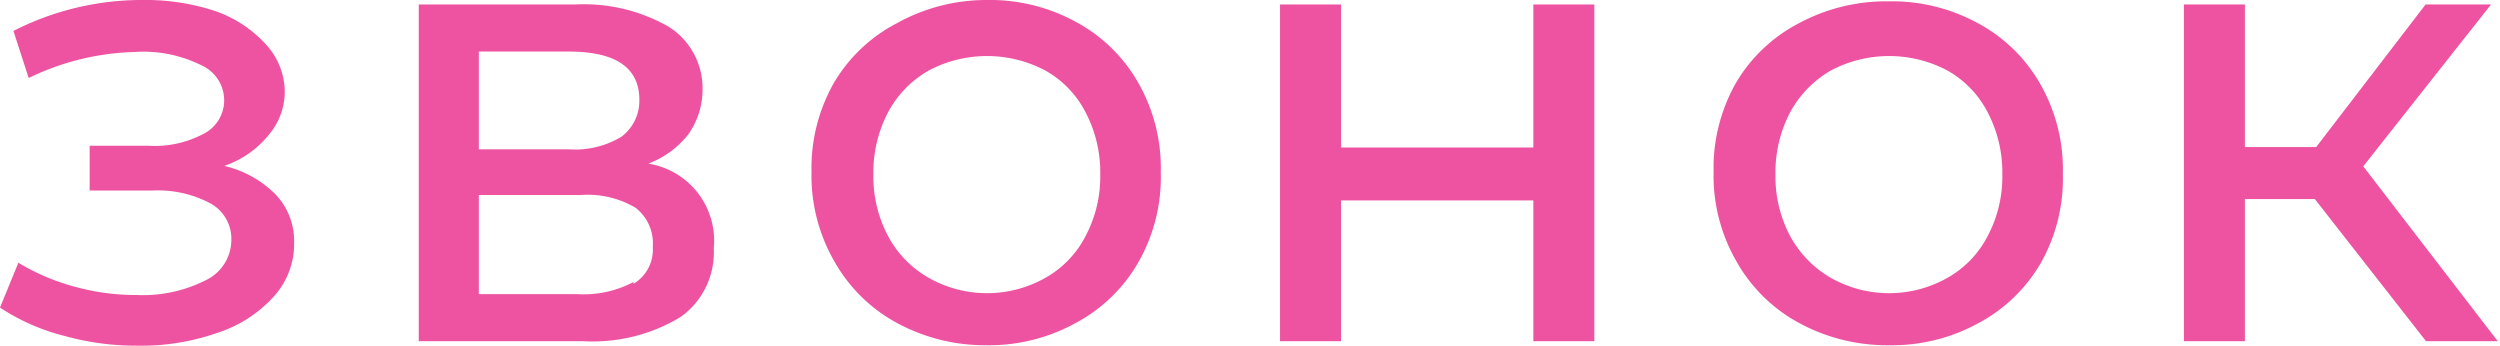
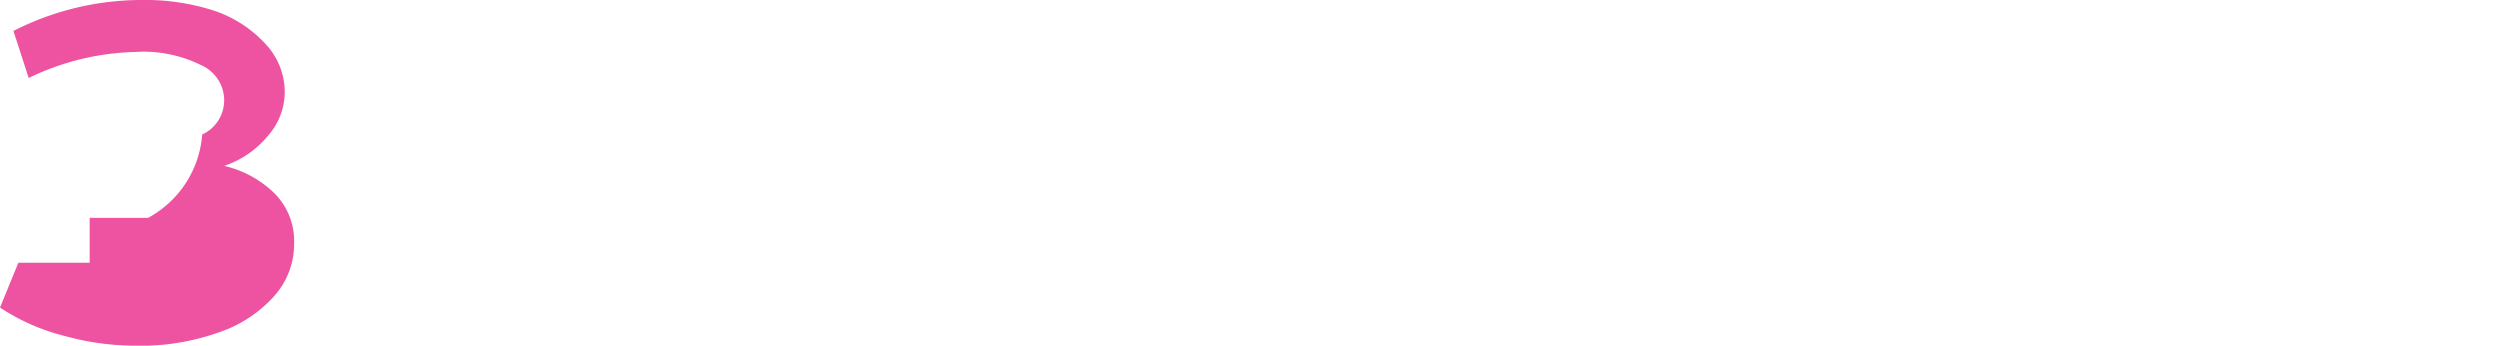
<svg xmlns="http://www.w3.org/2000/svg" viewBox="0 0 55.76 7.71">
  <defs>
    <style>.cls-1{fill:#ed53a0;}</style>
  </defs>
  <g id="Слой_2" data-name="Слой 2">
    <g id="Слой_1-2" data-name="Слой 1">
-       <path class="cls-1" d="M6.15,4.34a1.51,1.51,0,0,1,.41,1.09,1.74,1.74,0,0,1-.45,1.18,2.89,2.89,0,0,1-1.25.81,5.15,5.15,0,0,1-1.8.29,5.94,5.94,0,0,1-1.63-.22A4.64,4.64,0,0,1,0,6.86l.41-1a4.83,4.83,0,0,0,1.24.53,5.14,5.14,0,0,0,1.4.19,3.11,3.11,0,0,0,1.54-.33,1,1,0,0,0,.57-.9.9.9,0,0,0-.46-.81,2.48,2.48,0,0,0-1.3-.29H2v-1H3.3A2.31,2.31,0,0,0,4.51,3,.84.84,0,0,0,5,2.24a.86.86,0,0,0-.52-.79A2.89,2.89,0,0,0,3,1.16a5.71,5.71,0,0,0-2.36.58L.3.69A6.3,6.3,0,0,1,3.18,0,4.94,4.94,0,0,1,4.81.25,2.74,2.74,0,0,1,5.94,1,1.57,1.57,0,0,1,6.35,2,1.47,1.47,0,0,1,6,3,2.15,2.15,0,0,1,5,3.7,2.37,2.37,0,0,1,6.15,4.34Z" />
-       <path class="cls-1" d="M15.92,5.54a1.77,1.77,0,0,1-.74,1.53A3.79,3.79,0,0,1,13,7.61H9.34V.1h3.49a3.8,3.8,0,0,1,2.09.5A1.62,1.62,0,0,1,15.67,2a1.73,1.73,0,0,1-.32,1,2.07,2.07,0,0,1-.89.65A1.74,1.74,0,0,1,15.92,5.54ZM10.68,3.33h2a2,2,0,0,0,1.18-.28,1,1,0,0,0,.4-.82c0-.72-.52-1.08-1.58-1.08h-2Zm3.45,3a.89.89,0,0,0,.43-.83,1,1,0,0,0-.39-.87,2.11,2.11,0,0,0-1.23-.28H10.68V6.56h2.18A2.38,2.38,0,0,0,14.13,6.29Z" />
-       <path class="cls-1" d="M20,7.2a3.52,3.52,0,0,1-1.39-1.37,3.83,3.83,0,0,1-.51-2,3.84,3.84,0,0,1,.51-2A3.5,3.5,0,0,1,20,.52,4.11,4.11,0,0,1,22,0a4,4,0,0,1,2,.49,3.5,3.5,0,0,1,1.39,1.36,3.84,3.84,0,0,1,.5,2,3.82,3.82,0,0,1-.5,2A3.52,3.52,0,0,1,24,7.2a4,4,0,0,1-2,.5A4.12,4.12,0,0,1,20,7.2Zm3.31-1a2.24,2.24,0,0,0,.9-.93,2.82,2.82,0,0,0,.33-1.38,2.88,2.88,0,0,0-.33-1.39,2.24,2.24,0,0,0-.9-.93,2.78,2.78,0,0,0-2.59,0,2.33,2.33,0,0,0-.91.93,2.88,2.88,0,0,0-.33,1.39,2.82,2.82,0,0,0,.33,1.38,2.33,2.33,0,0,0,.91.93,2.64,2.64,0,0,0,2.59,0Z" />
-       <path class="cls-1" d="M28.55.1h1.36V3.29H34.2V.1h1.36V7.61H34.2V4.47H29.91V7.61H28.55Z" />
-       <path class="cls-1" d="M40.12,7.2a3.52,3.52,0,0,1-1.39-1.37,3.83,3.83,0,0,1-.51-2,3.84,3.84,0,0,1,.51-2A3.5,3.5,0,0,1,40.12.52a4.11,4.11,0,0,1,2-.49,4,4,0,0,1,2,.49,3.5,3.5,0,0,1,1.39,1.36,3.84,3.84,0,0,1,.5,2,3.82,3.82,0,0,1-.5,2A3.52,3.52,0,0,1,44.14,7.2a4,4,0,0,1-2,.5A4.12,4.12,0,0,1,40.12,7.2Zm3.31-1a2.24,2.24,0,0,0,.9-.93,2.82,2.82,0,0,0,.33-1.38,2.88,2.88,0,0,0-.33-1.39,2.24,2.24,0,0,0-.9-.93,2.78,2.78,0,0,0-2.59,0,2.39,2.39,0,0,0-.91.93,2.88,2.88,0,0,0-.33,1.39,2.82,2.82,0,0,0,.33,1.38,2.39,2.39,0,0,0,.91.93,2.64,2.64,0,0,0,2.59,0Z" />
-       <path class="cls-1" d="M51.63,4.44H50.07V7.61H48.71V.1h1.36V3.28h1.59L54.1.1h1.46L52.71,3.71l3,3.9h-1.6Z" />
+       <path class="cls-1" d="M6.15,4.34a1.51,1.51,0,0,1,.41,1.09,1.74,1.74,0,0,1-.45,1.18,2.89,2.89,0,0,1-1.25.81,5.15,5.15,0,0,1-1.8.29,5.94,5.94,0,0,1-1.63-.22A4.64,4.64,0,0,1,0,6.86l.41-1H2v-1H3.3A2.31,2.31,0,0,0,4.51,3,.84.84,0,0,0,5,2.24a.86.86,0,0,0-.52-.79A2.89,2.89,0,0,0,3,1.16a5.71,5.71,0,0,0-2.36.58L.3.69A6.3,6.3,0,0,1,3.18,0,4.94,4.94,0,0,1,4.81.25,2.74,2.74,0,0,1,5.94,1,1.57,1.57,0,0,1,6.35,2,1.47,1.47,0,0,1,6,3,2.15,2.15,0,0,1,5,3.7,2.37,2.37,0,0,1,6.15,4.34Z" />
    </g>
  </g>
</svg>